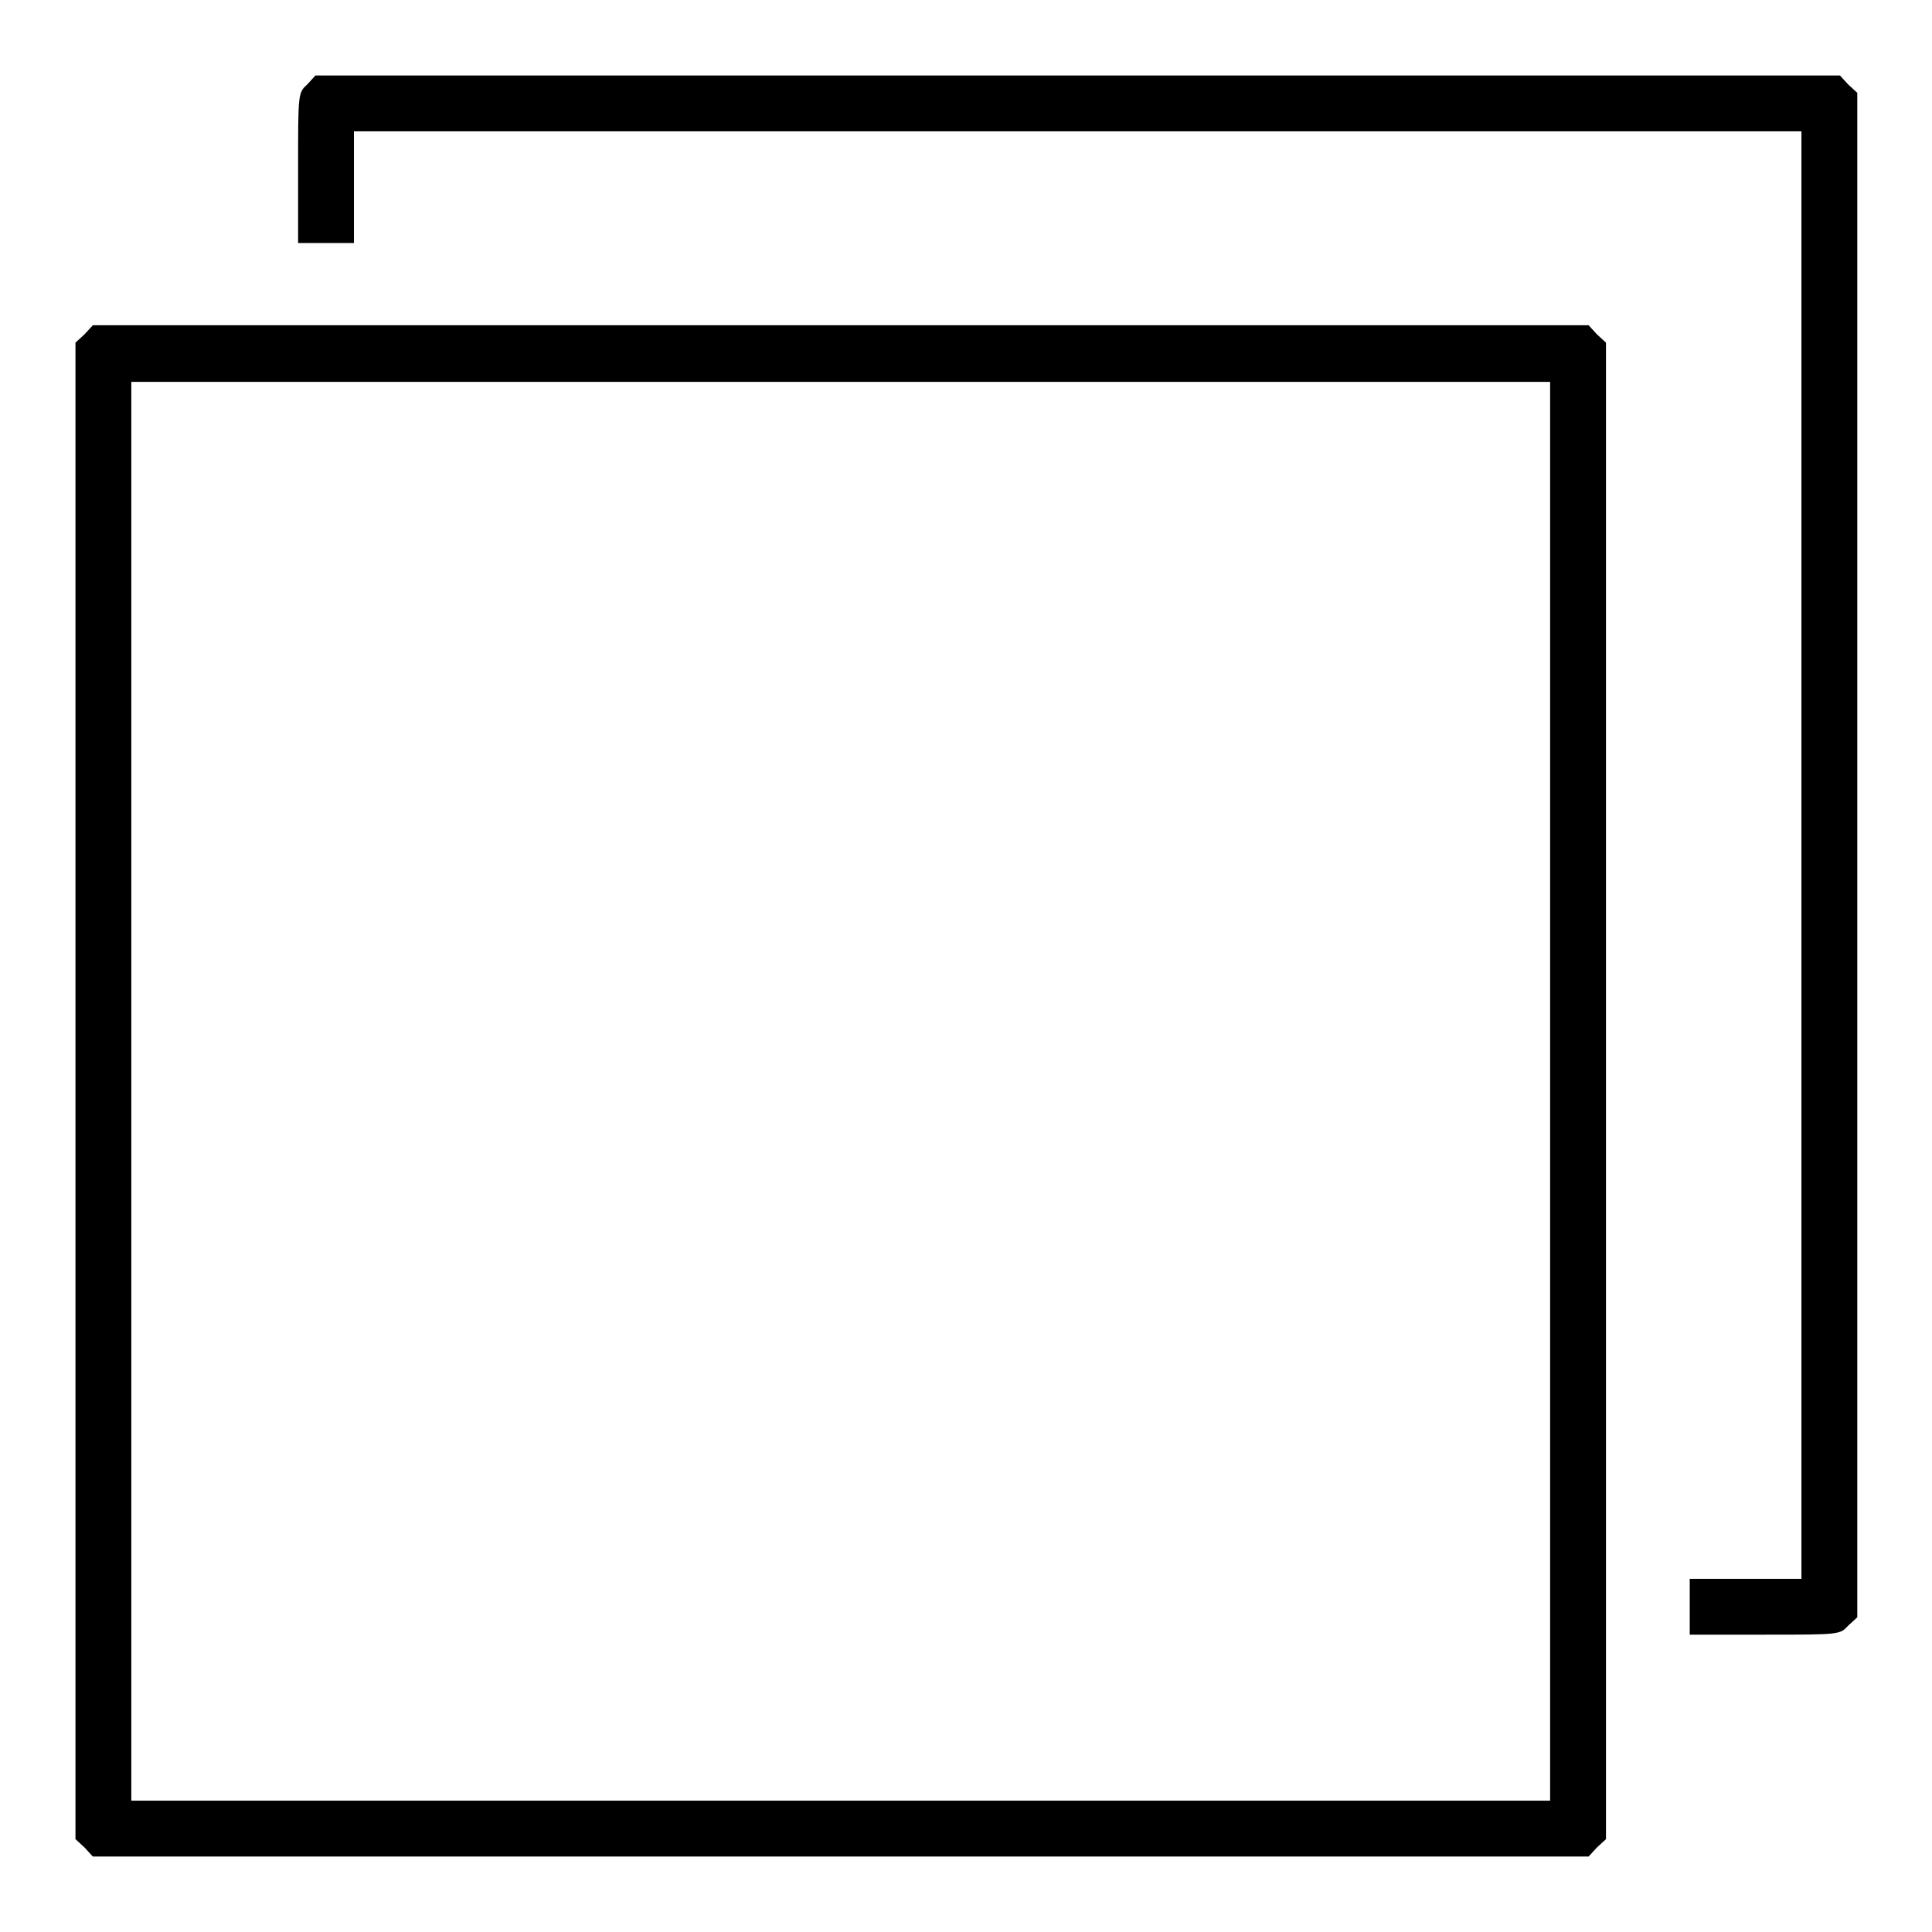
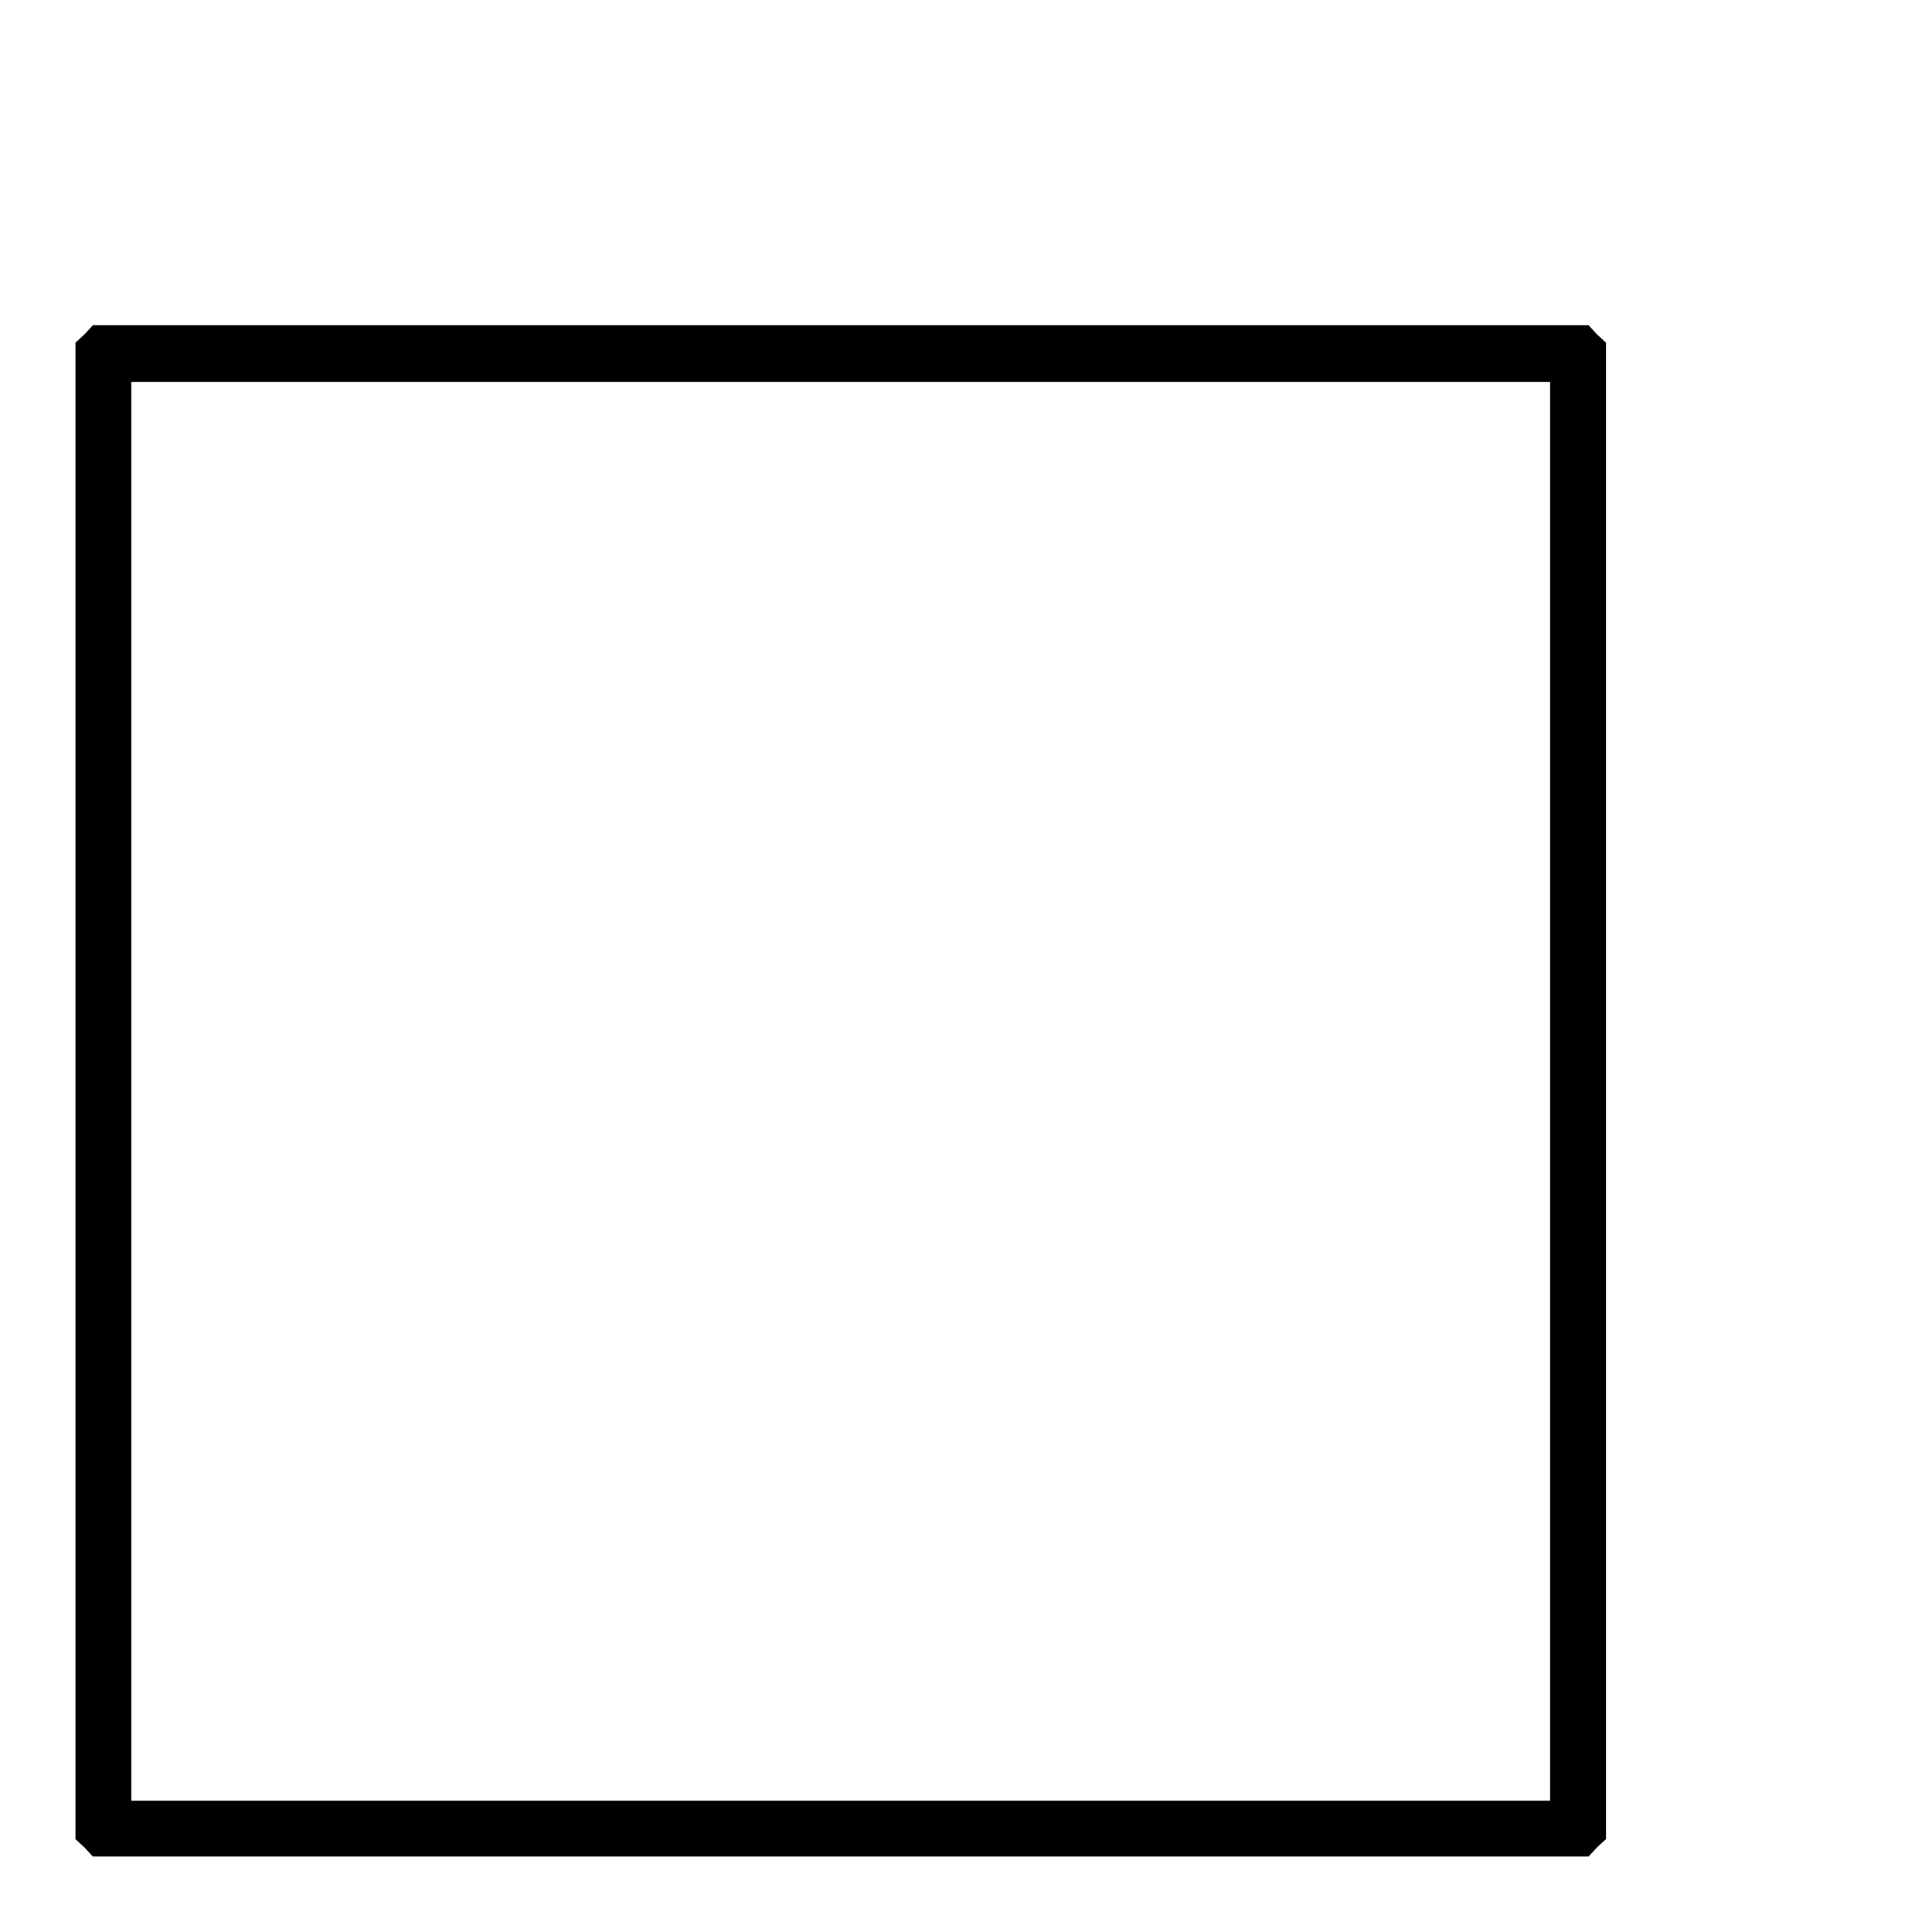
<svg xmlns="http://www.w3.org/2000/svg" version="1.1" x="0px" y="0px" viewBox="0 0 256 256" enable-background="new 0 0 256 256" xml:space="preserve">
  <g>
    <g>
      <g>
-         <path fill="#000000" d="M40.7,11.2c-1.2,1.1-1.2,1.1-1.2,11.1v9.9h3.7h3.7v-7.4v-7.4h95.9h95.9v95.9v95.9h-7.4h-7.4v3.7v3.7h9.9c10,0,10,0,11.1-1.2l1.2-1.1v-101v-101l-1.2-1.1l-1.1-1.2h-101h-101L40.7,11.2z" />
        <path fill="#000000" d="M11.2,44.3L10,45.4v99.2v99.1l1.2,1.1l1.1,1.2h99.1h99.1l1.1-1.2l1.2-1.1v-99.1V45.4l-1.2-1.1l-1.1-1.2h-99.2H12.3L11.2,44.3z M205.4,144.6v94h-94h-94v-94v-94h94h94V144.6z" />
      </g>
    </g>
  </g>
</svg>